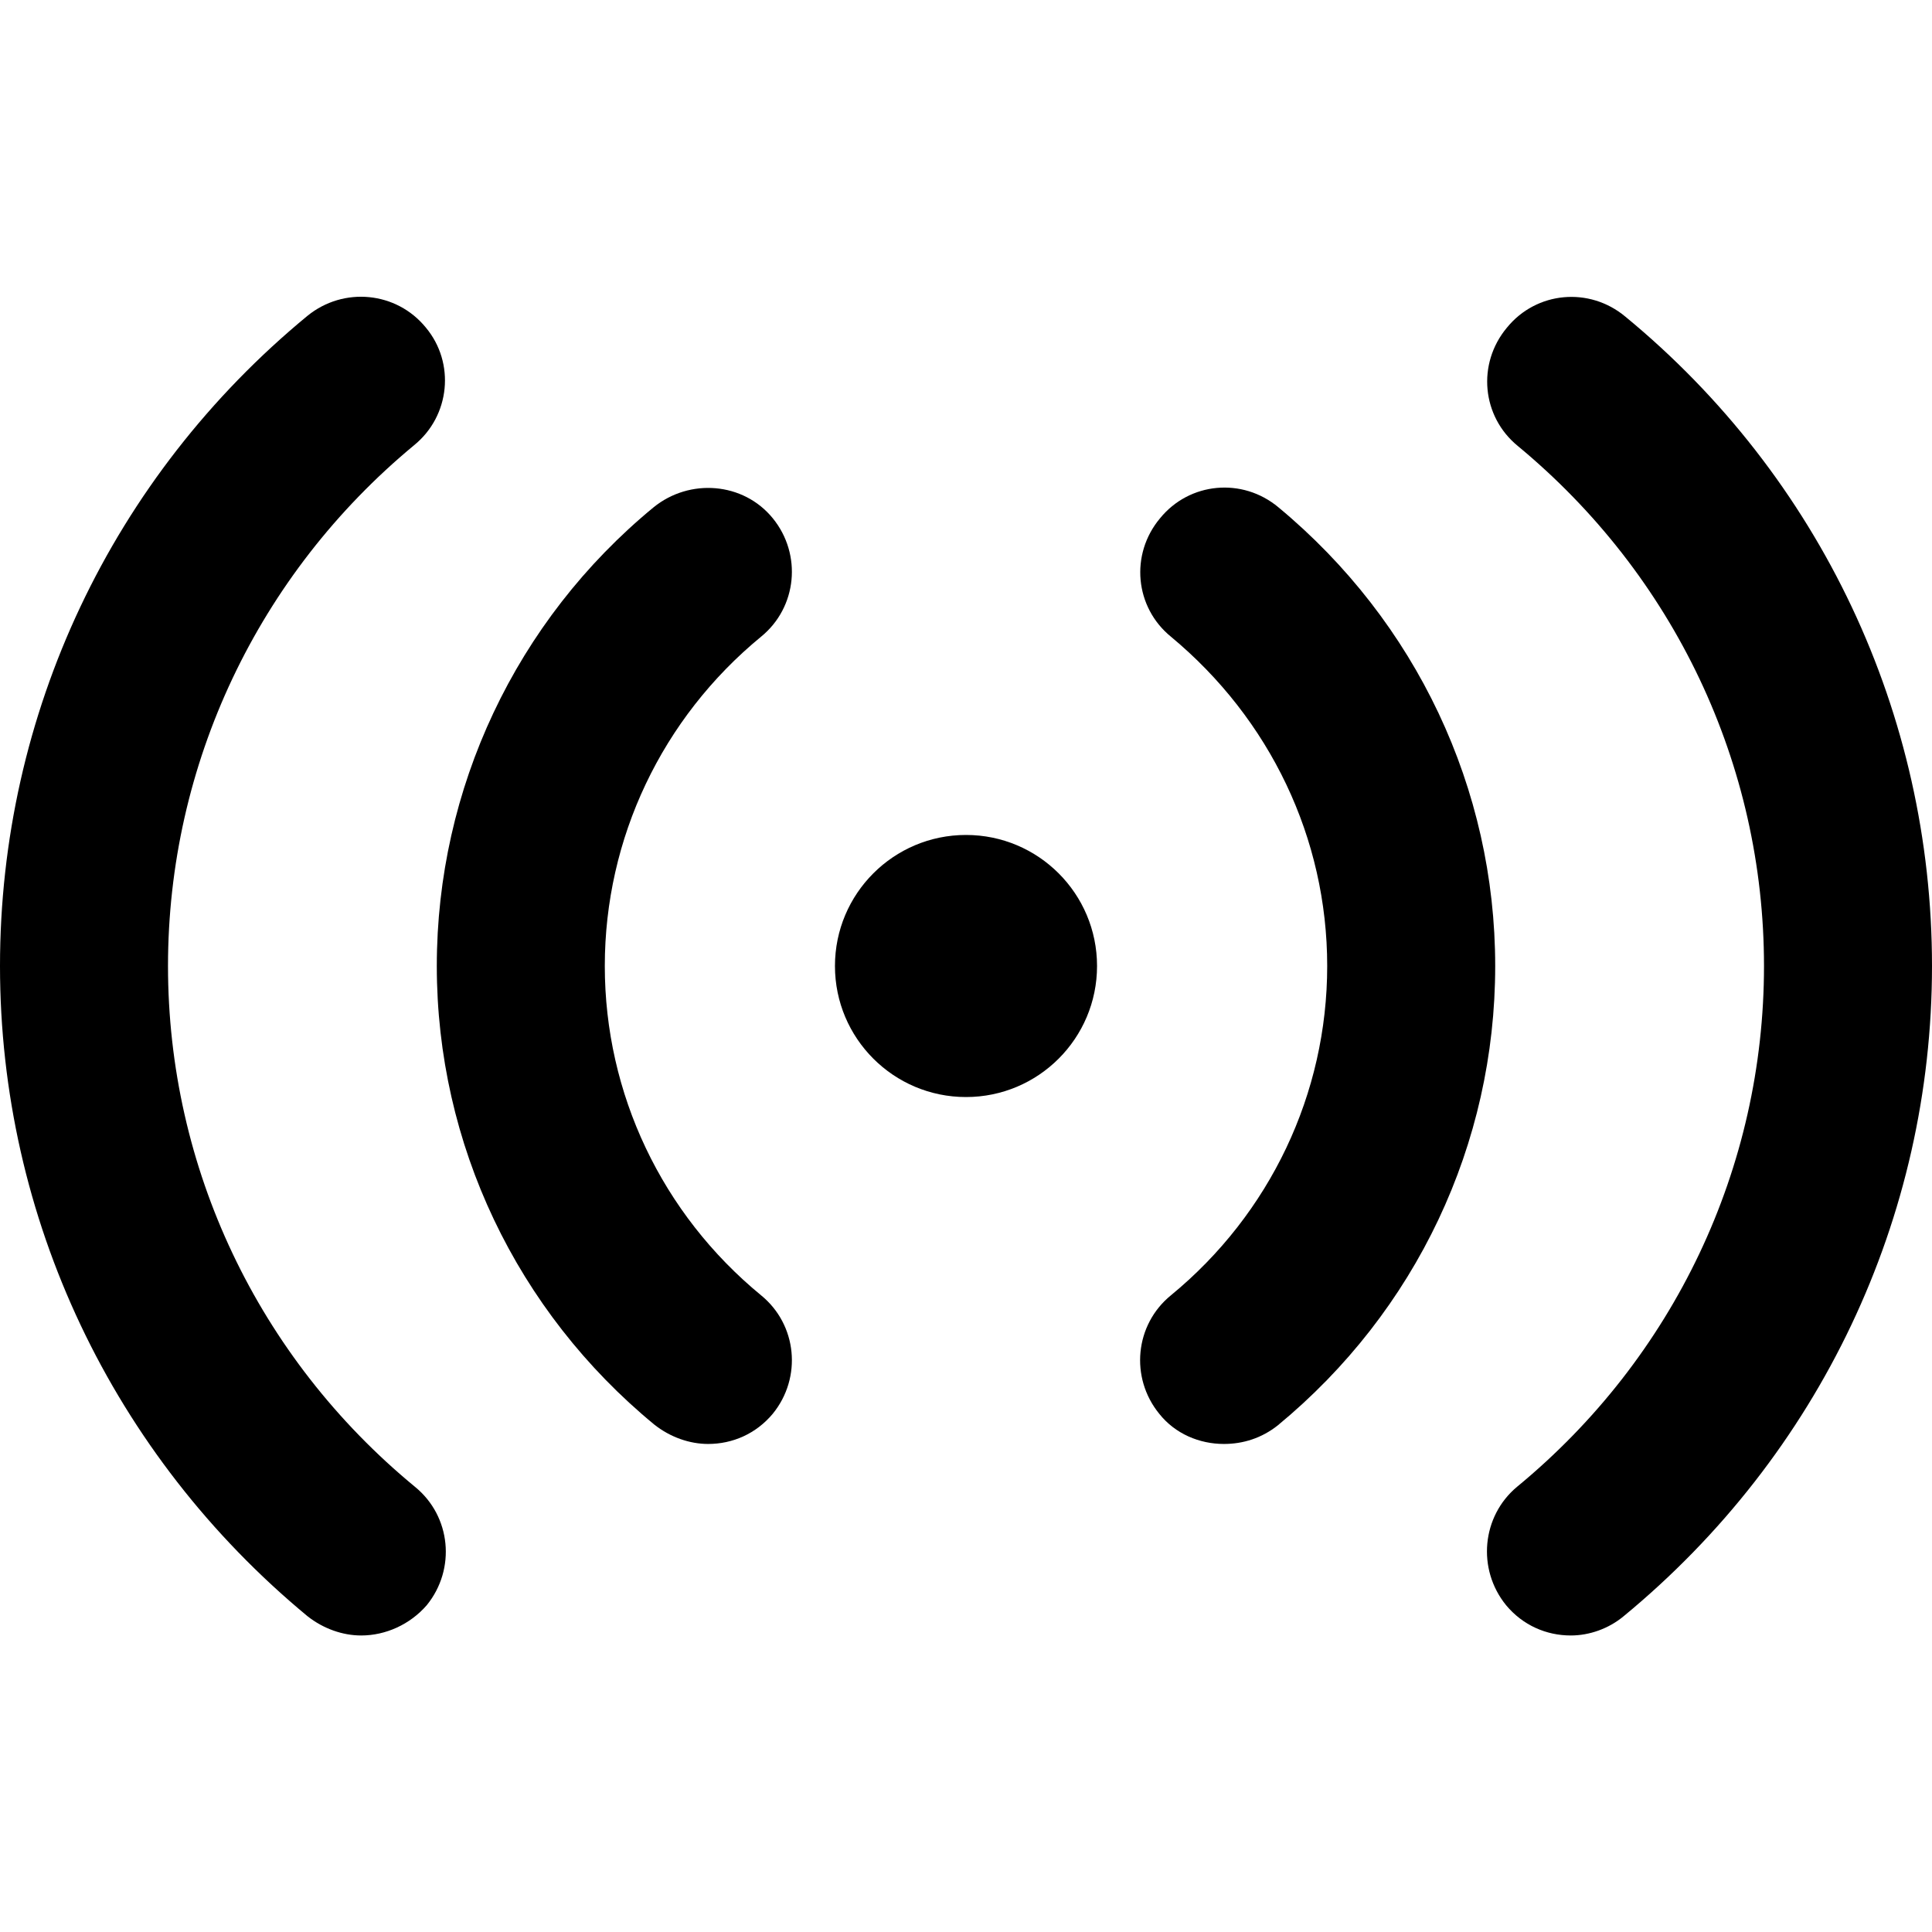
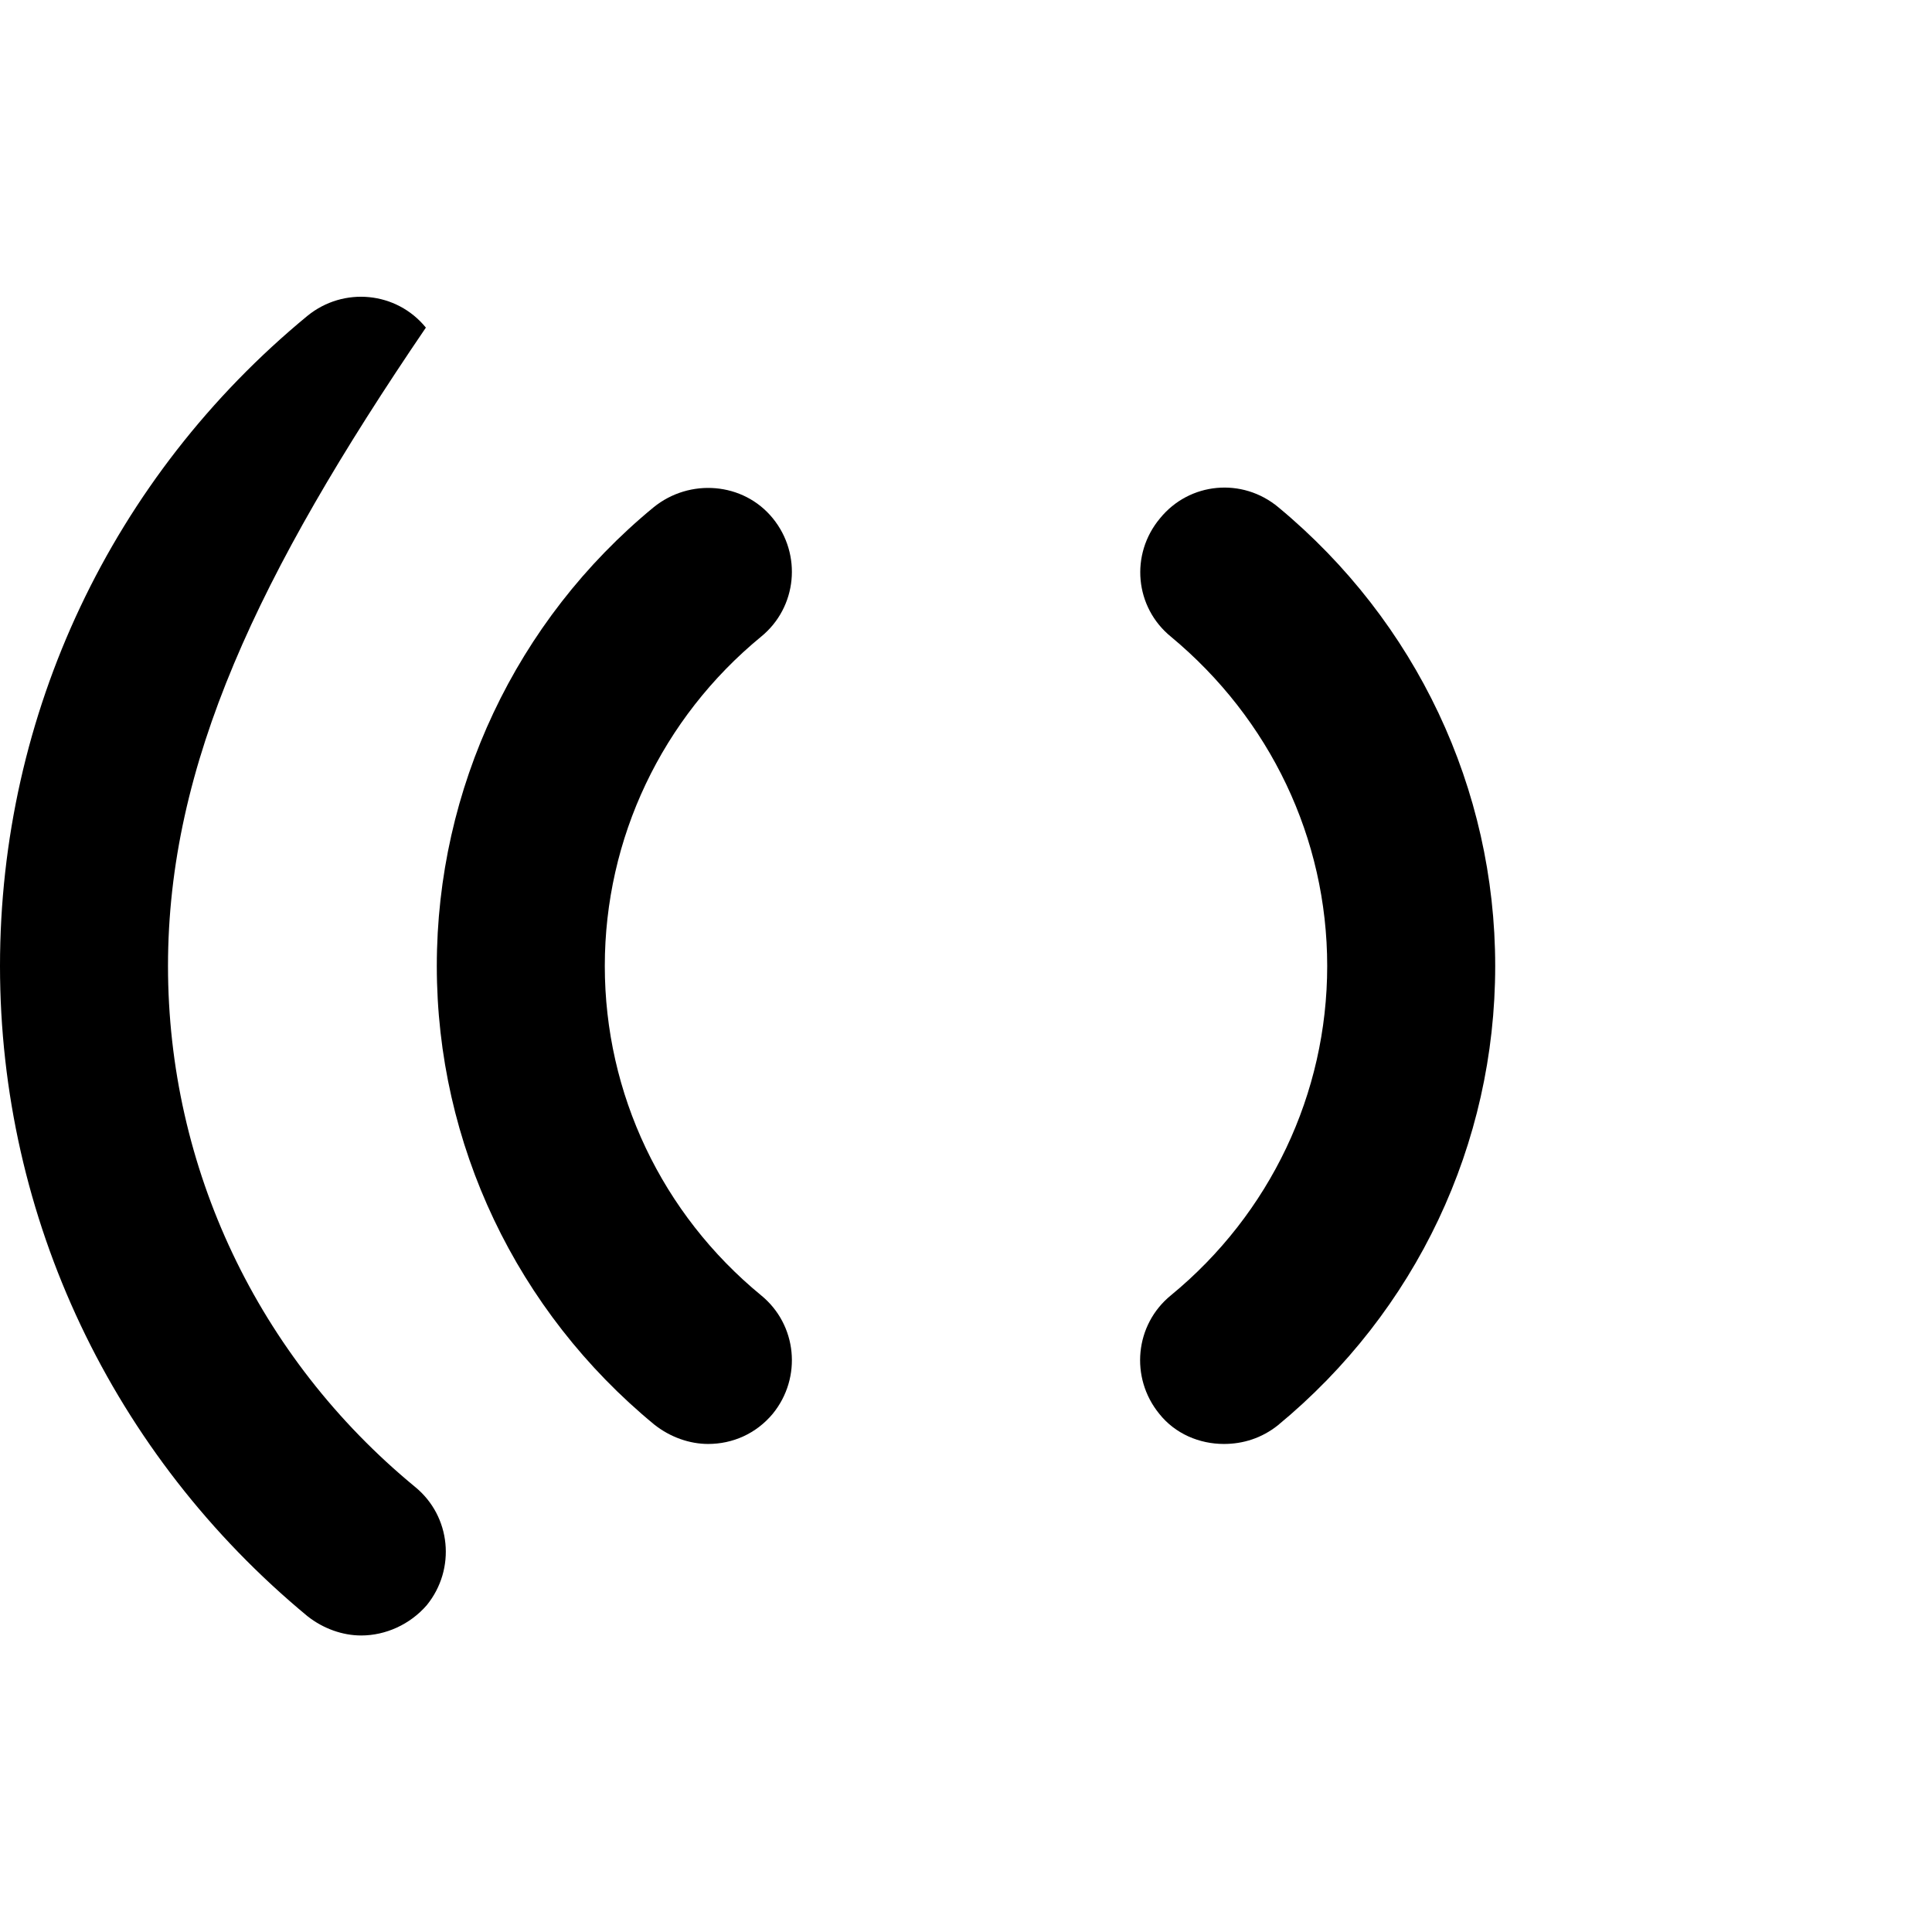
<svg xmlns="http://www.w3.org/2000/svg" version="1.1" id="Layer_1" x="0px" y="0px" viewBox="0 0 23 23" style="enable-background:new 0 0 23 23;" xml:space="preserve">
  <g>
    <g>
      <g>
-         <path d="M4.3,19.47c-0.22,0-0.45-0.08-0.64-0.23C1.34,17.32,0,14.5,0,11.5C0,8.5,1.33,5.68,3.66,3.76     C4.09,3.41,4.72,3.47,5.07,3.9C5.42,4.32,5.36,4.95,4.93,5.3C3.07,6.84,2,9.1,2,11.5c0,2.4,1.07,4.66,2.94,6.2     c0.43,0.35,0.49,0.98,0.14,1.41C4.88,19.34,4.59,19.47,4.3,19.47z" />
+         <path d="M4.3,19.47c-0.22,0-0.45-0.08-0.64-0.23C1.34,17.32,0,14.5,0,11.5C0,8.5,1.33,5.68,3.66,3.76     C4.09,3.41,4.72,3.47,5.07,3.9C3.07,6.84,2,9.1,2,11.5c0,2.4,1.07,4.66,2.94,6.2     c0.43,0.35,0.49,0.98,0.14,1.41C4.88,19.34,4.59,19.47,4.3,19.47z" />
      </g>
      <g>
        <path d="M8.43,17.19c-0.22,0-0.45-0.08-0.64-0.23C6.15,15.61,5.2,13.62,5.2,11.5c0-2.11,0.94-4.11,2.58-5.46     C8.21,5.69,8.85,5.74,9.2,6.17C9.55,6.6,9.49,7.23,9.06,7.58C7.88,8.55,7.2,9.98,7.2,11.5c0,1.52,0.68,2.95,1.86,3.92     c0.43,0.35,0.49,0.98,0.14,1.41C9,17.07,8.72,17.19,8.43,17.19z" />
      </g>
      <g>
-         <circle cx="11.5" cy="11.5" r="1.56" />
-       </g>
+         </g>
      <g>
-         <path d="M18.7,19.47c-0.29,0-0.57-0.12-0.77-0.36c-0.35-0.43-0.29-1.06,0.13-1.41c1.87-1.54,2.94-3.8,2.94-6.2     c0-2.4-1.07-4.65-2.93-6.19c-0.43-0.35-0.49-0.98-0.13-1.41c0.35-0.43,0.98-0.49,1.41-0.13C21.67,5.68,23,8.5,23,11.5     c0,3-1.34,5.82-3.67,7.74C19.15,19.39,18.92,19.47,18.7,19.47z" />
-       </g>
+         </g>
      <g>
        <path d="M14.57,17.19c-0.29,0-0.58-0.12-0.77-0.36c-0.35-0.43-0.29-1.06,0.14-1.41c1.18-0.97,1.86-2.4,1.86-3.92     c0-1.52-0.68-2.94-1.86-3.92c-0.43-0.35-0.49-0.98-0.13-1.41c0.35-0.43,0.98-0.49,1.41-0.13c1.64,1.36,2.58,3.35,2.58,5.46     c0,2.12-0.94,4.11-2.59,5.47C15.02,17.12,14.8,17.19,14.57,17.19z" />
      </g>
    </g>
    <g>
      <rect style="fill:none;" width="23" height="23" />
    </g>
  </g>
</svg>